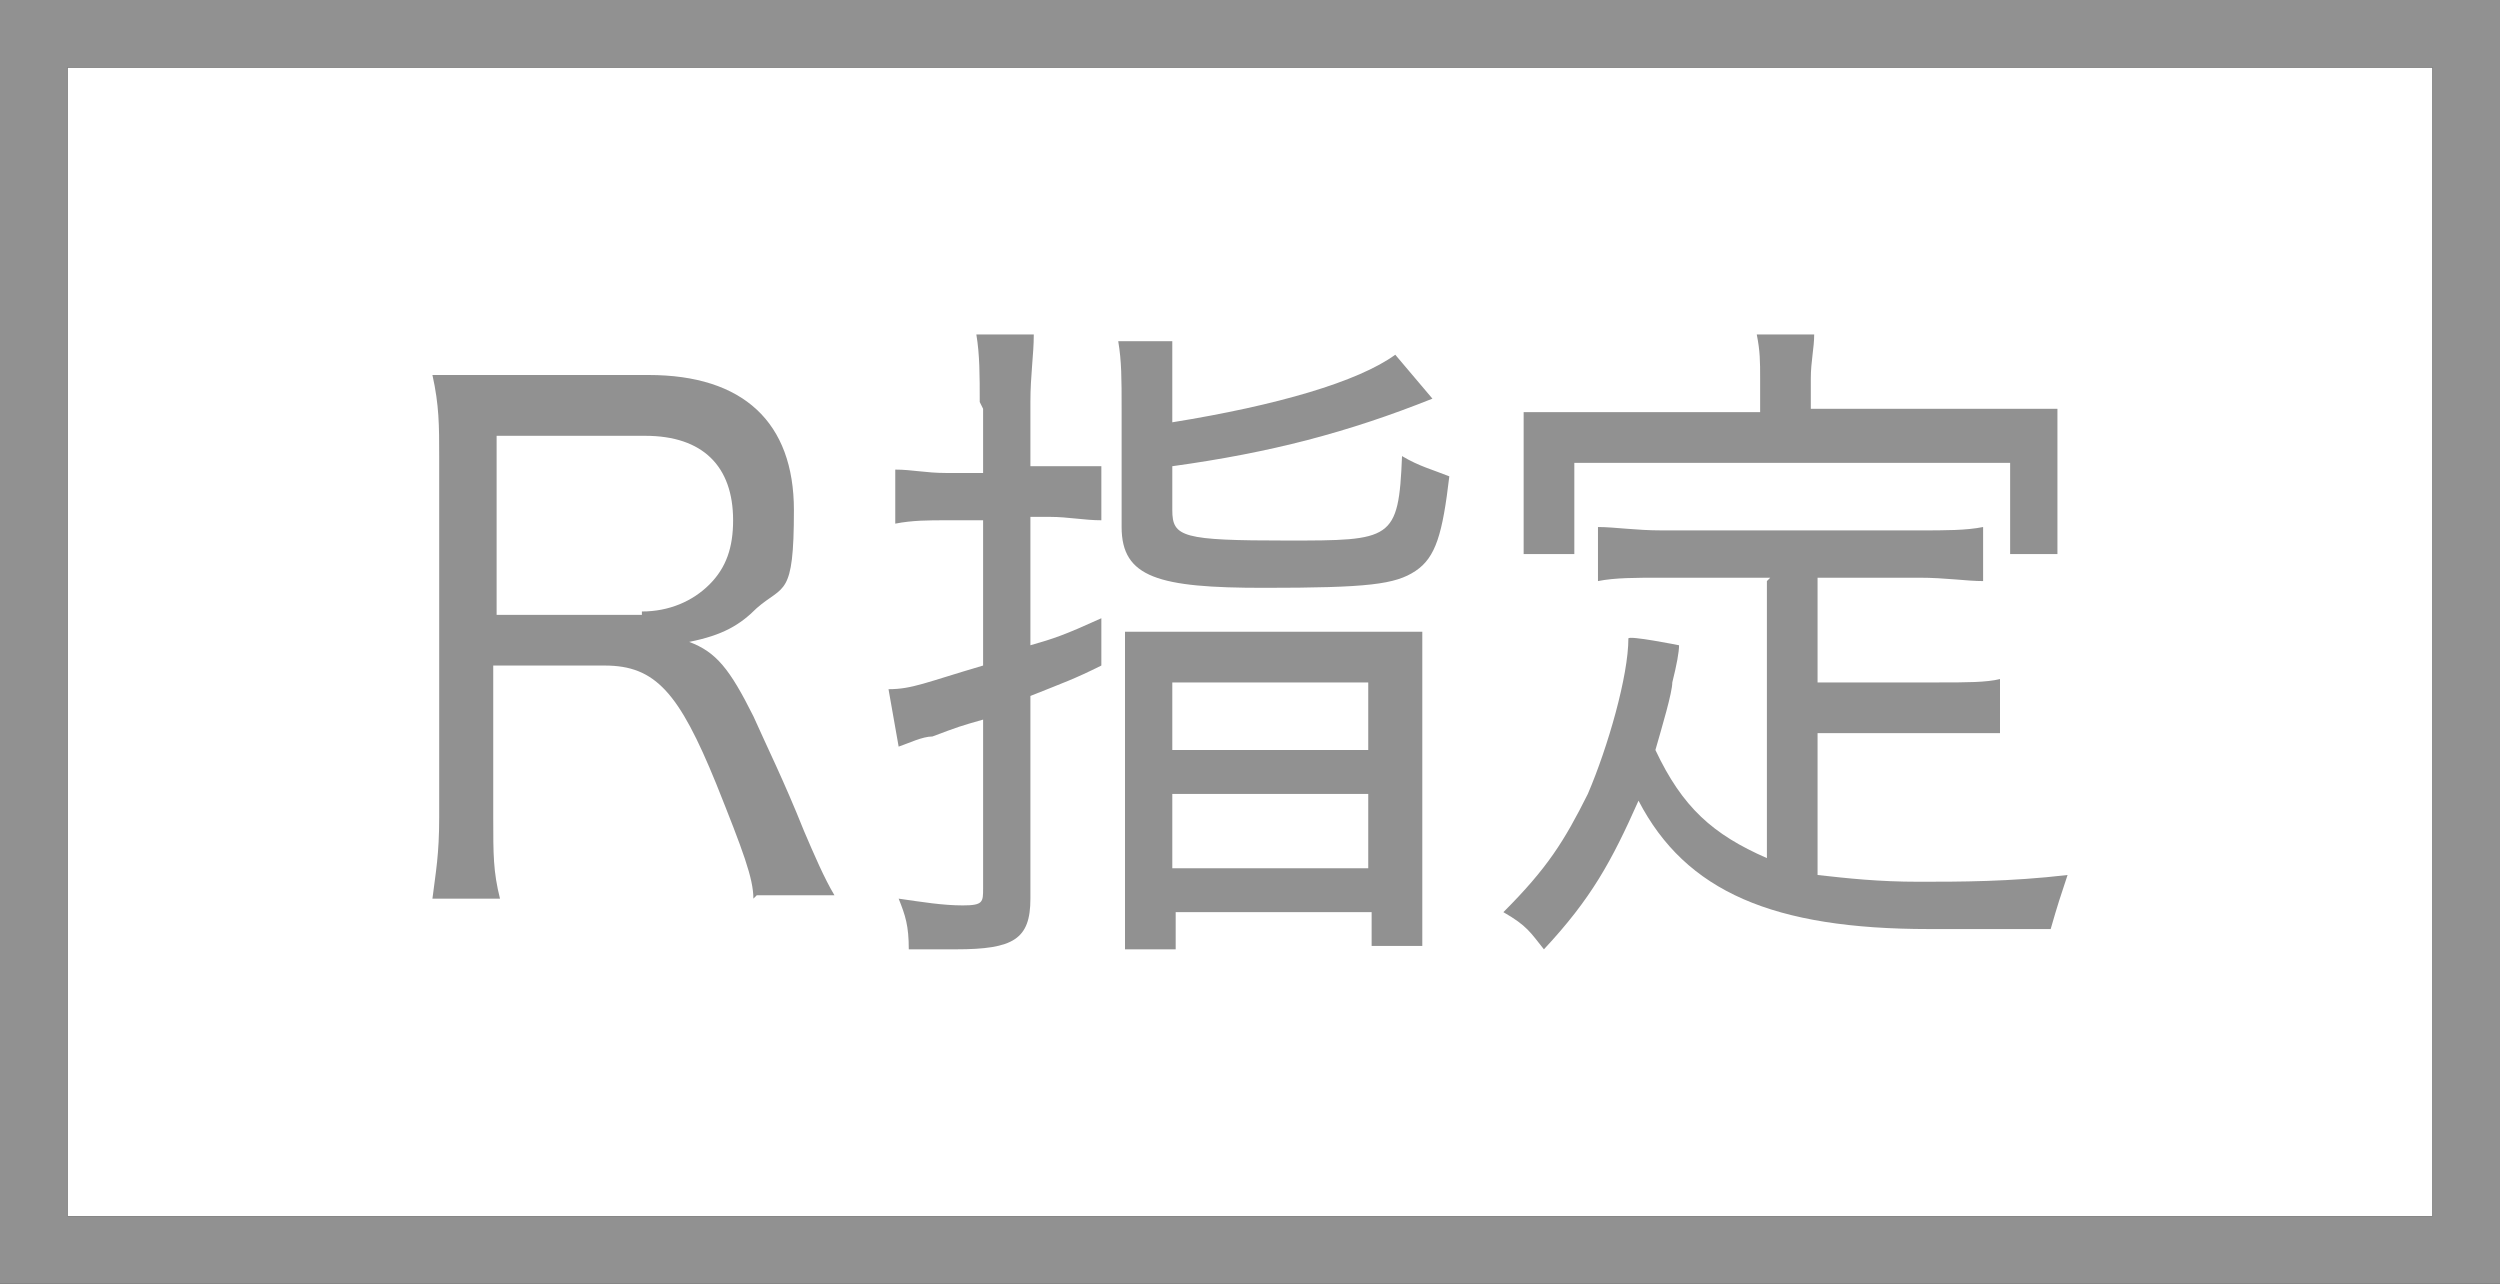
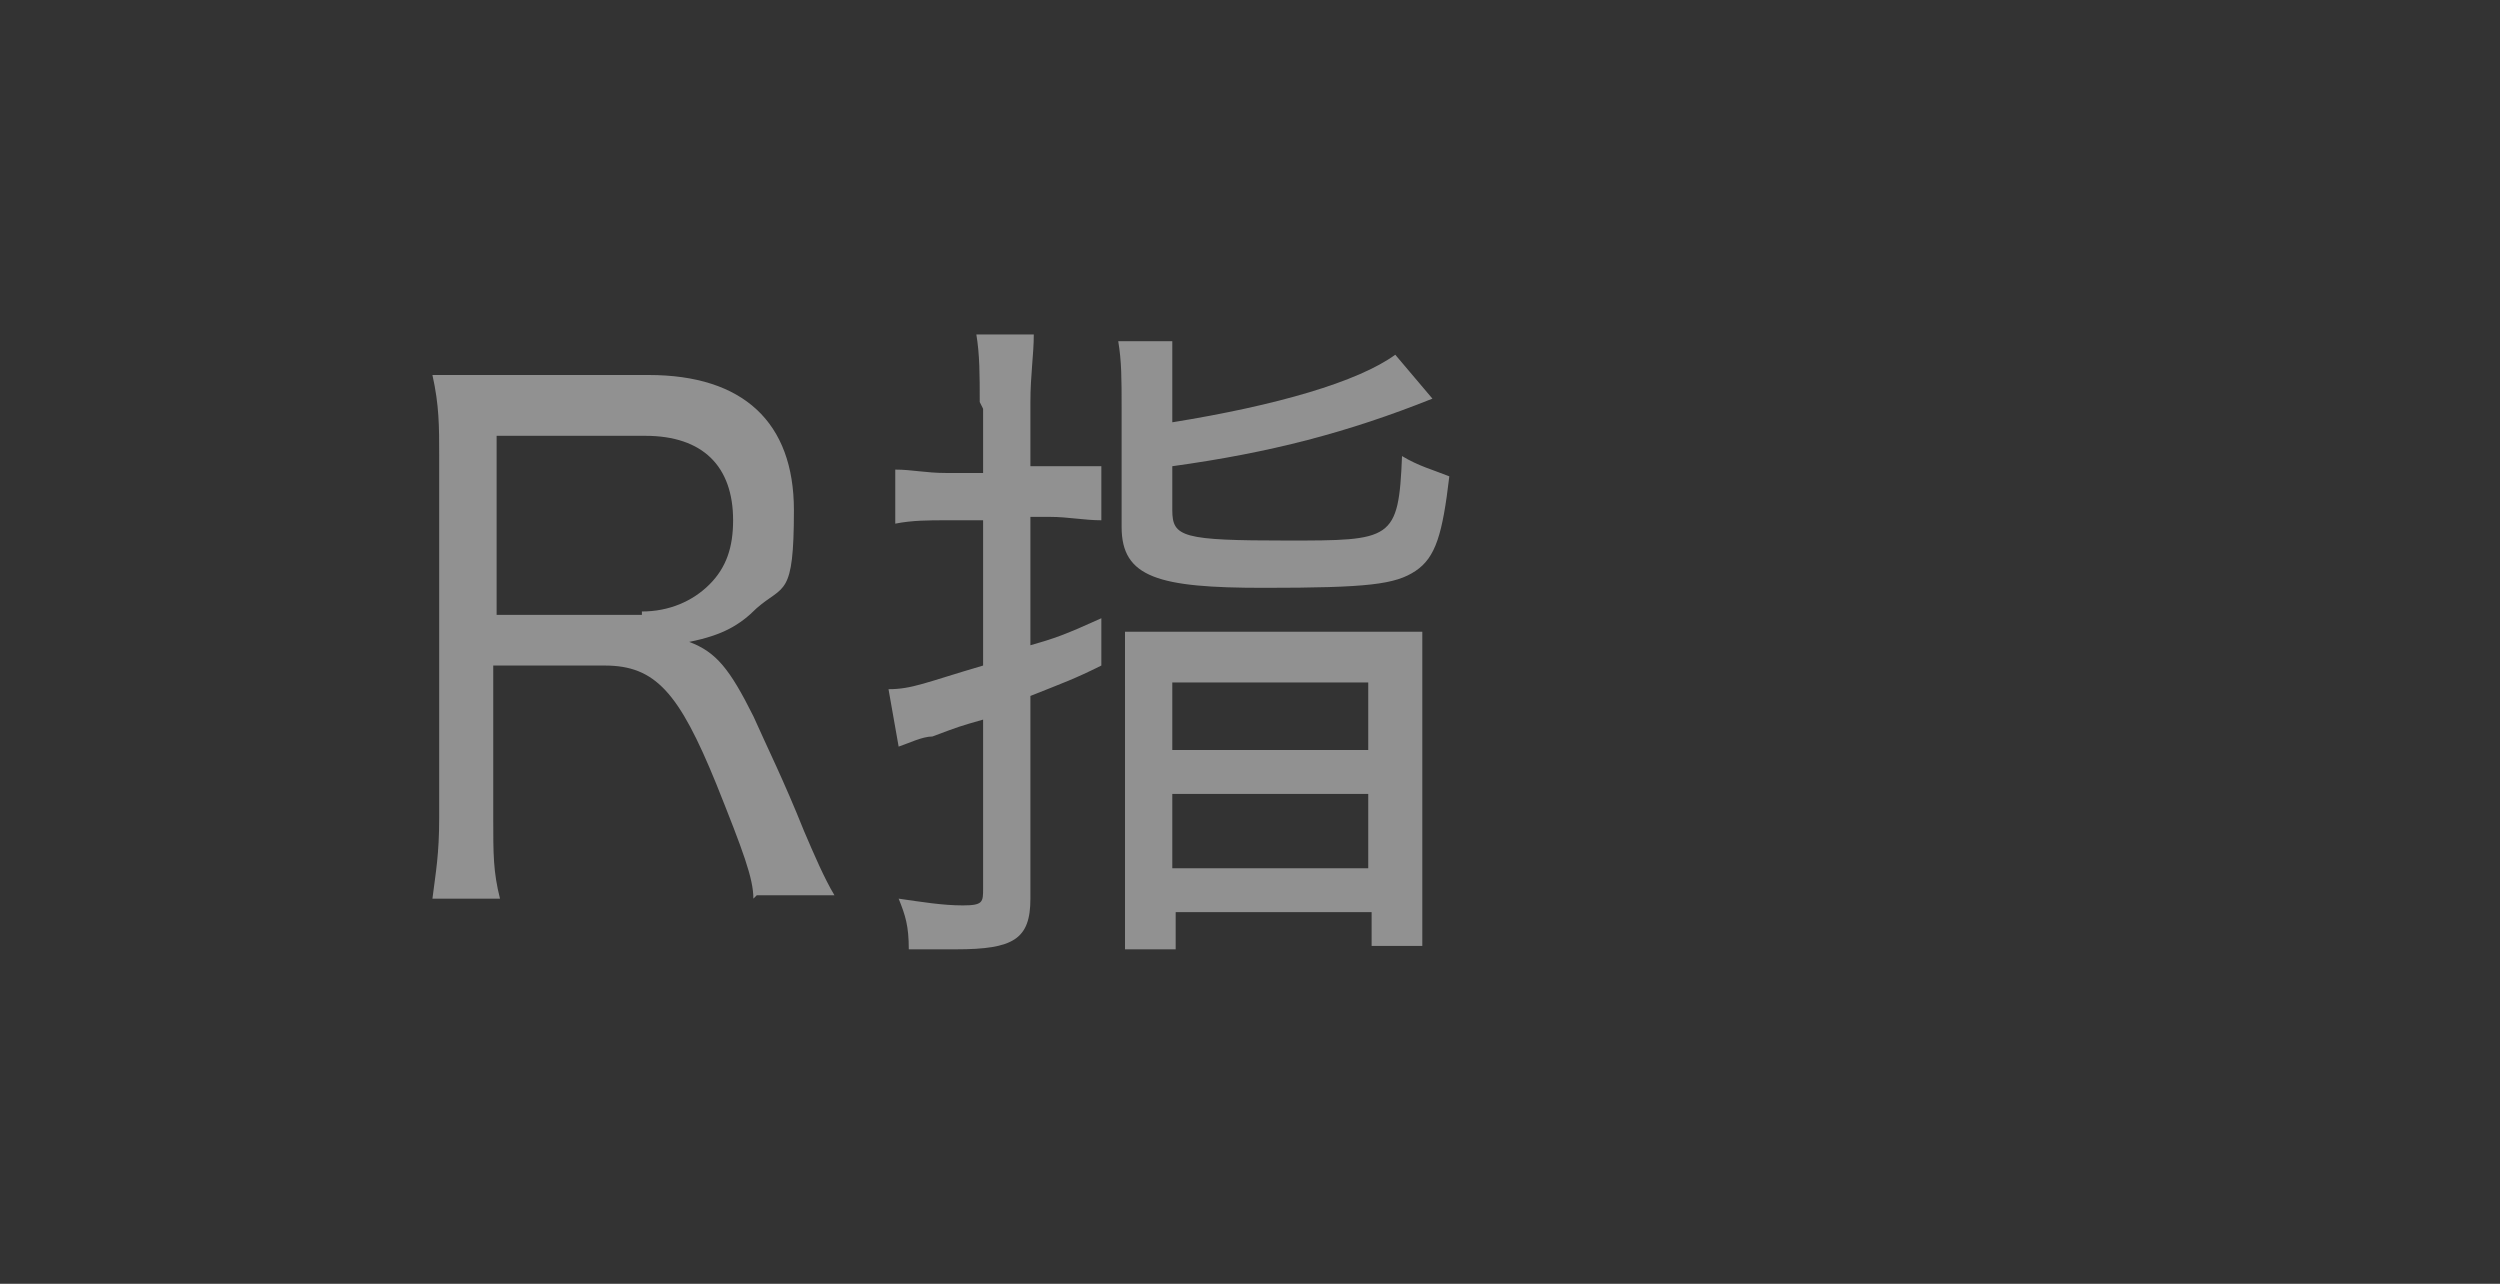
<svg xmlns="http://www.w3.org/2000/svg" id="_レイヤー_1" data-name="レイヤー 1" version="1.1" viewBox="0 0 74 38">
  <rect x="0" y="0" width="74" height="38" fill="#333333" stroke="none" />
  <defs>
    <style>
      .cls-1 {
        fill: #919191;
      }

      .cls-1, .cls-2 {
        stroke-width: 0px;
      }

      .cls-2 {
        fill: #fff;
      }
    </style>
  </defs>
-   <rect class="cls-2" x="2" y="2" width="70" height="34" />
-   <path class="cls-1" d="M72,2v34H2V2h70M74,0H0v38h74V0Z" />
  <g>
    <path class="cls-1" d="M22.3,26.6c0-.6-.3-1.4-1.1-3.4-1.1-2.7-1.8-3.5-3.3-3.5h-3.3v4.5c0,1.1,0,1.6.2,2.4h-2c.1-.8.2-1.3.2-2.4v-10.7c0-.9,0-1.5-.2-2.4.7,0,1.2,0,2.2,0h4.2c2.8,0,4.3,1.4,4.3,4s-.3,2.2-1.1,2.9c-.5.5-1,.8-2,1,.8.3,1.2.8,1.9,2.2.4.9.9,1.9,1.5,3.4.3.7.6,1.4.9,1.9h-2.3ZM19,18.1c.8,0,1.5-.3,2-.8.5-.5.7-1.1.7-1.9,0-1.6-.9-2.5-2.6-2.5h-4.4v5.3h4.3Z" />
    <path class="cls-1" d="M29,11.9c0-.8,0-1.4-.1-2h1.7c0,.6-.1,1.2-.1,2v1.9h.6c.6,0,1,0,1.5,0v1.6c-.5,0-1-.1-1.5-.1h-.6v3.8c.7-.2,1-.3,2.1-.8v1.4c-.8.4-1.1.5-2.1.9v6c0,1.2-.5,1.5-2.2,1.5s-.8,0-1.4,0c0-.7-.1-1-.3-1.5.7.1,1.3.2,1.9.2s.6-.1.6-.5v-5c-.7.2-.7.2-1.5.5-.3,0-.7.2-1,.3l-.3-1.7c.7,0,1.1-.2,2.8-.7v-4.3h-1.1c-.5,0-1,0-1.5.1v-1.6c.5,0,.9.1,1.5.1h1.1v-1.9ZM34.7,12.5c3.1-.5,5.5-1.2,6.6-2l1.1,1.3c-2.5,1-4.8,1.6-7.7,2v1.3c0,.8.3.9,3.4.9s3.3,0,3.4-2.5c.5.3.9.4,1.4.6-.2,1.7-.4,2.4-1,2.8s-1.4.5-4.5.5-4.2-.3-4.2-1.8v-3.5c0-.9,0-1.4-.1-2h1.6c0,.5,0,1,0,1.9v.7ZM33.3,20.3c0-.7,0-1.2,0-1.6.5,0,.9,0,1.7,0h5.4c.8,0,1.2,0,1.7,0,0,.4,0,.9,0,1.6v5.7c0,1.1,0,1.5,0,2h-1.5v-1h-5.8v1.1h-1.5c0-.5,0-1,0-2v-5.8ZM34.7,22.2h5.8v-2h-5.8v2ZM34.7,25.7h5.8v-2.2h-5.8v2.2Z" />
-     <path class="cls-1" d="M52.4,17.1h-3.2c-.8,0-1.4,0-1.9.1v-1.6c.5,0,1.1.1,1.9.1h7.6c.8,0,1.4,0,1.9-.1v1.6c-.5,0-1.1-.1-1.9-.1h-3v3.1h3.6c.8,0,1.4,0,1.8-.1v1.6c-.5,0-1,0-1.8,0h-3.6v4.2c.9.1,1.8.2,3,.2s2.7,0,4.4-.2c-.2.6-.3.9-.5,1.6-1.4,0-1.9,0-3.6,0-4.6,0-7.2-1.1-8.6-3.8-.8,1.8-1.4,2.9-2.8,4.4-.4-.5-.5-.7-1.2-1.1,1.3-1.3,1.8-2.1,2.5-3.5.6-1.4,1.2-3.5,1.2-4.6h0c0-.1,1.5.2,1.5.2q0,.3-.2,1.1c0,.3-.3,1.3-.5,2,.8,1.7,1.7,2.5,3.3,3.2v-8.2ZM52.1,11.2c0-.5,0-.8-.1-1.3h1.7c0,.4-.1.8-.1,1.3v.9h5.4c.7,0,1.3,0,1.9,0,0,.4,0,.8,0,1.4v1.4c0,.6,0,1,0,1.5h-1.4v-2.7h-12.9v2.7h-1.5c0-.5,0-.8,0-1.5v-1.3c0-.5,0-1,0-1.4.6,0,1.2,0,1.9,0h5.1v-.9Z" />
  </g>
</svg>